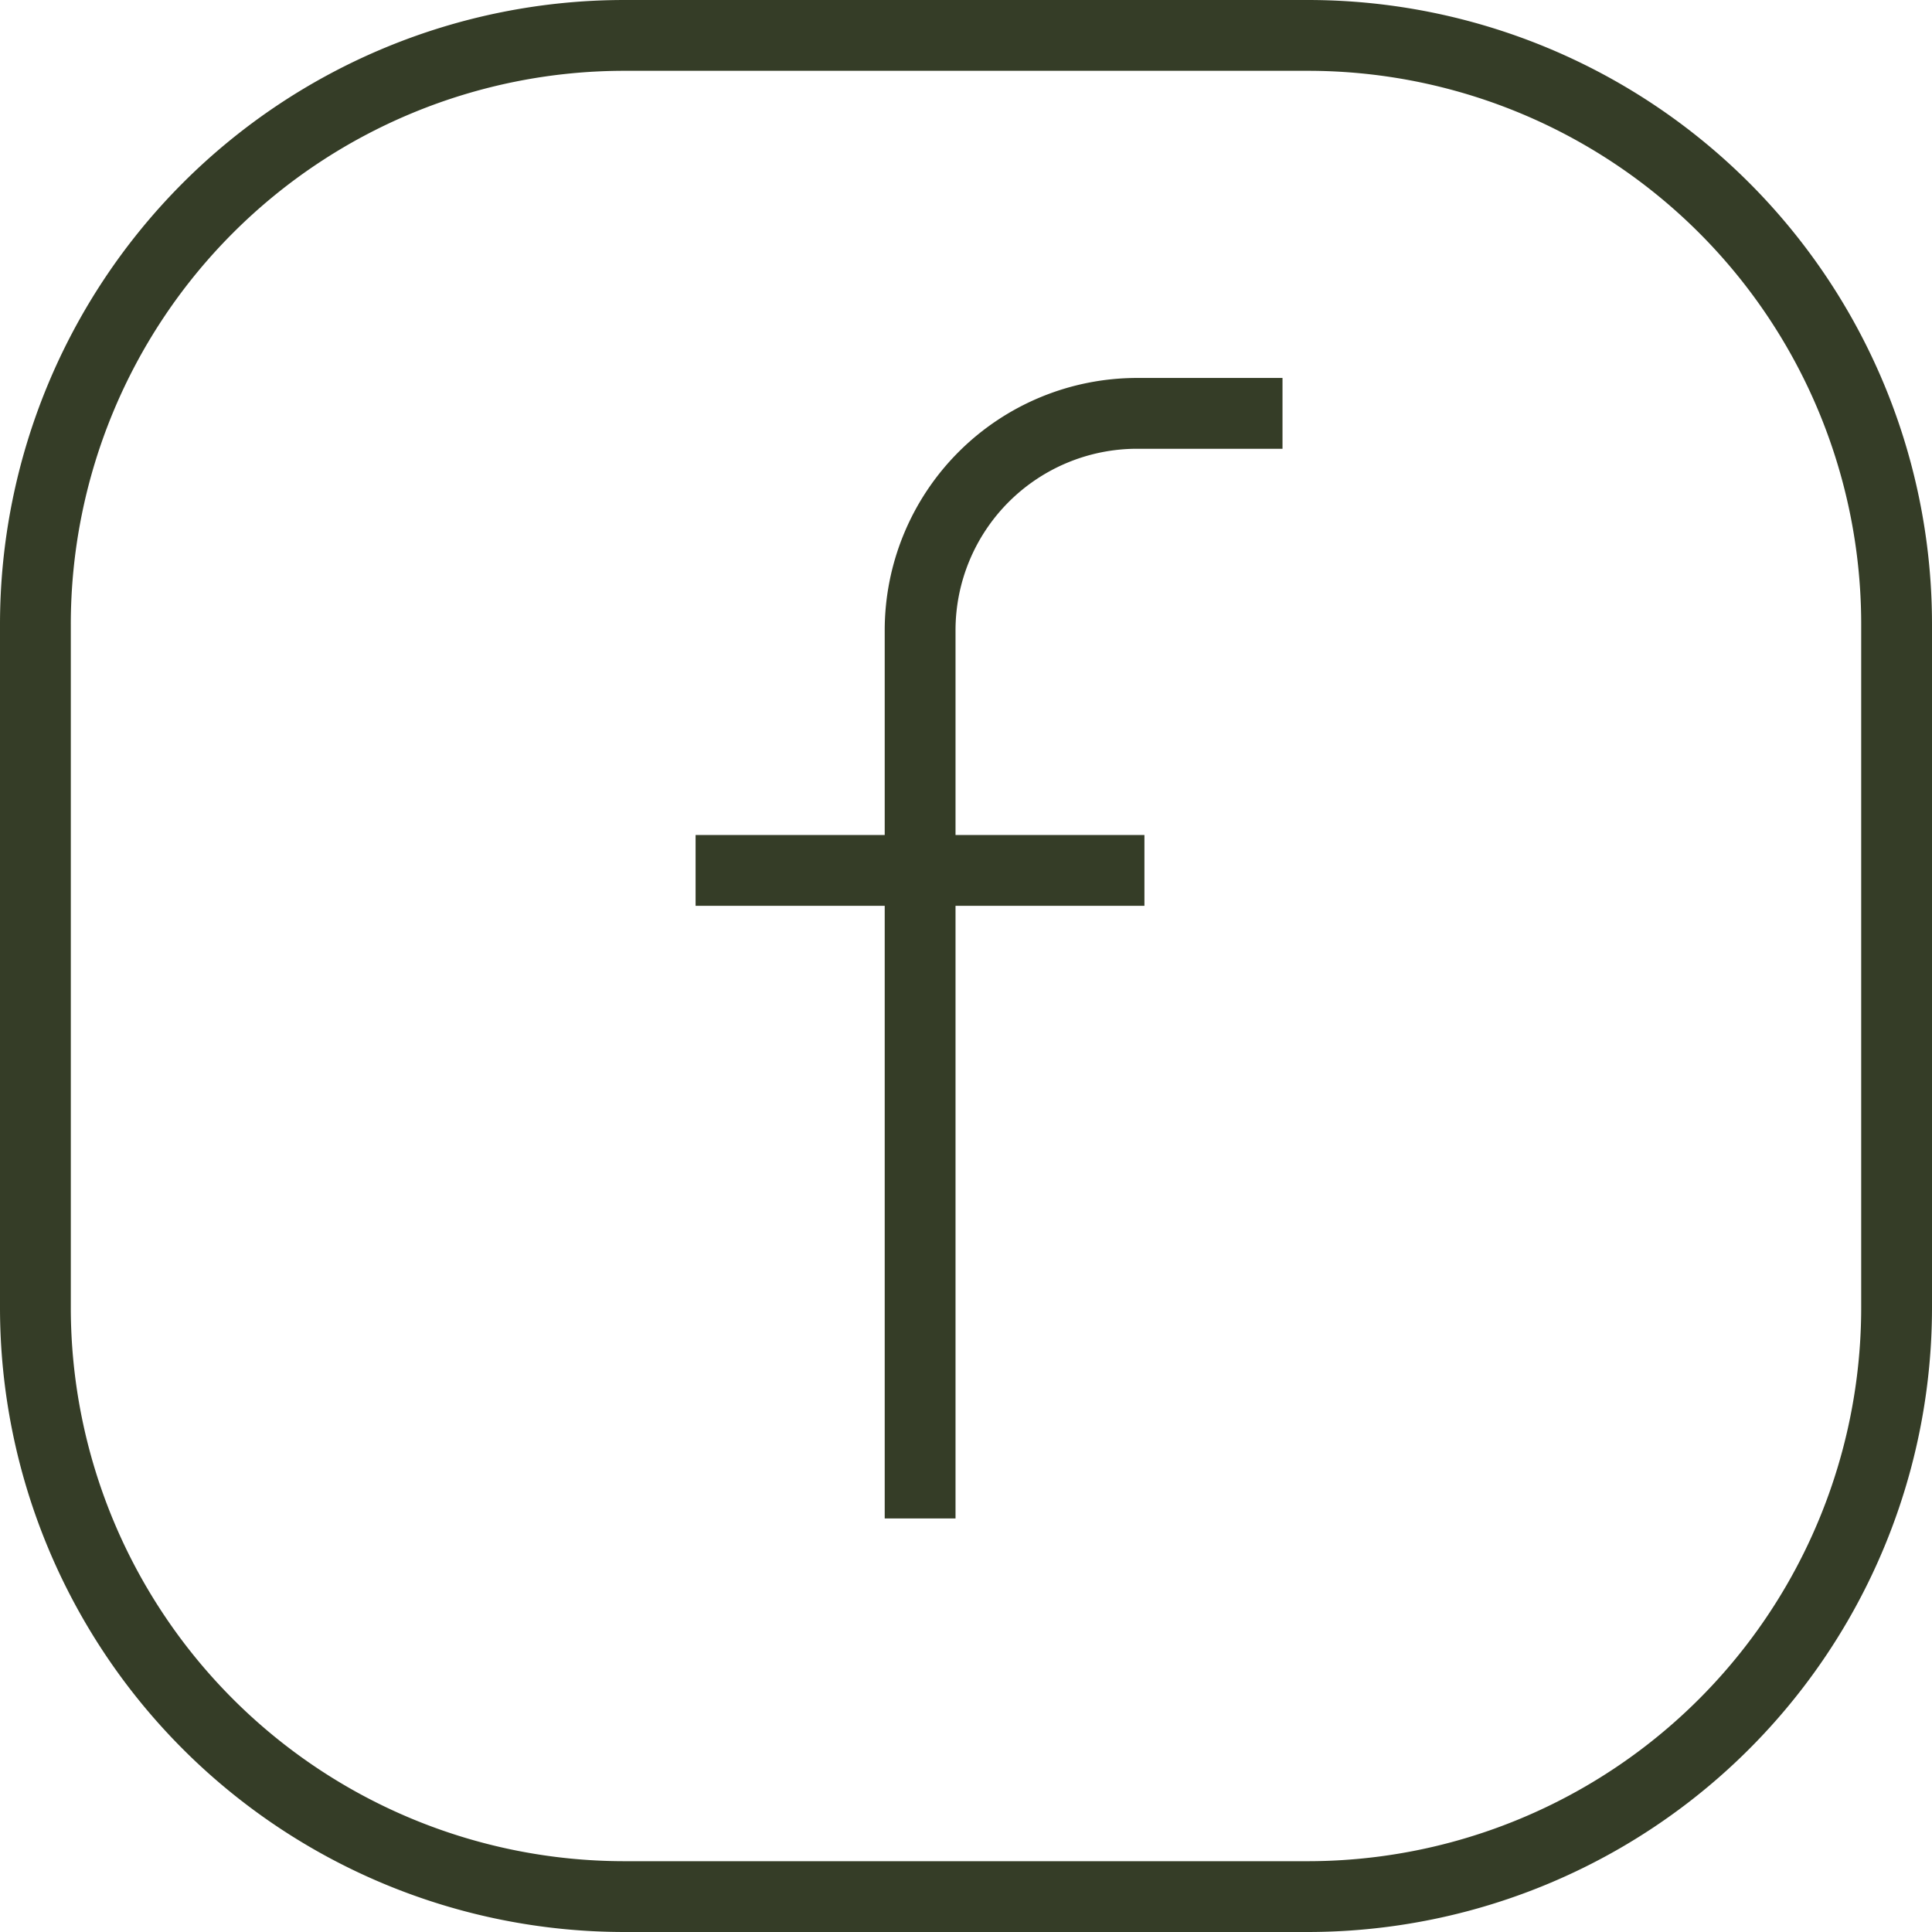
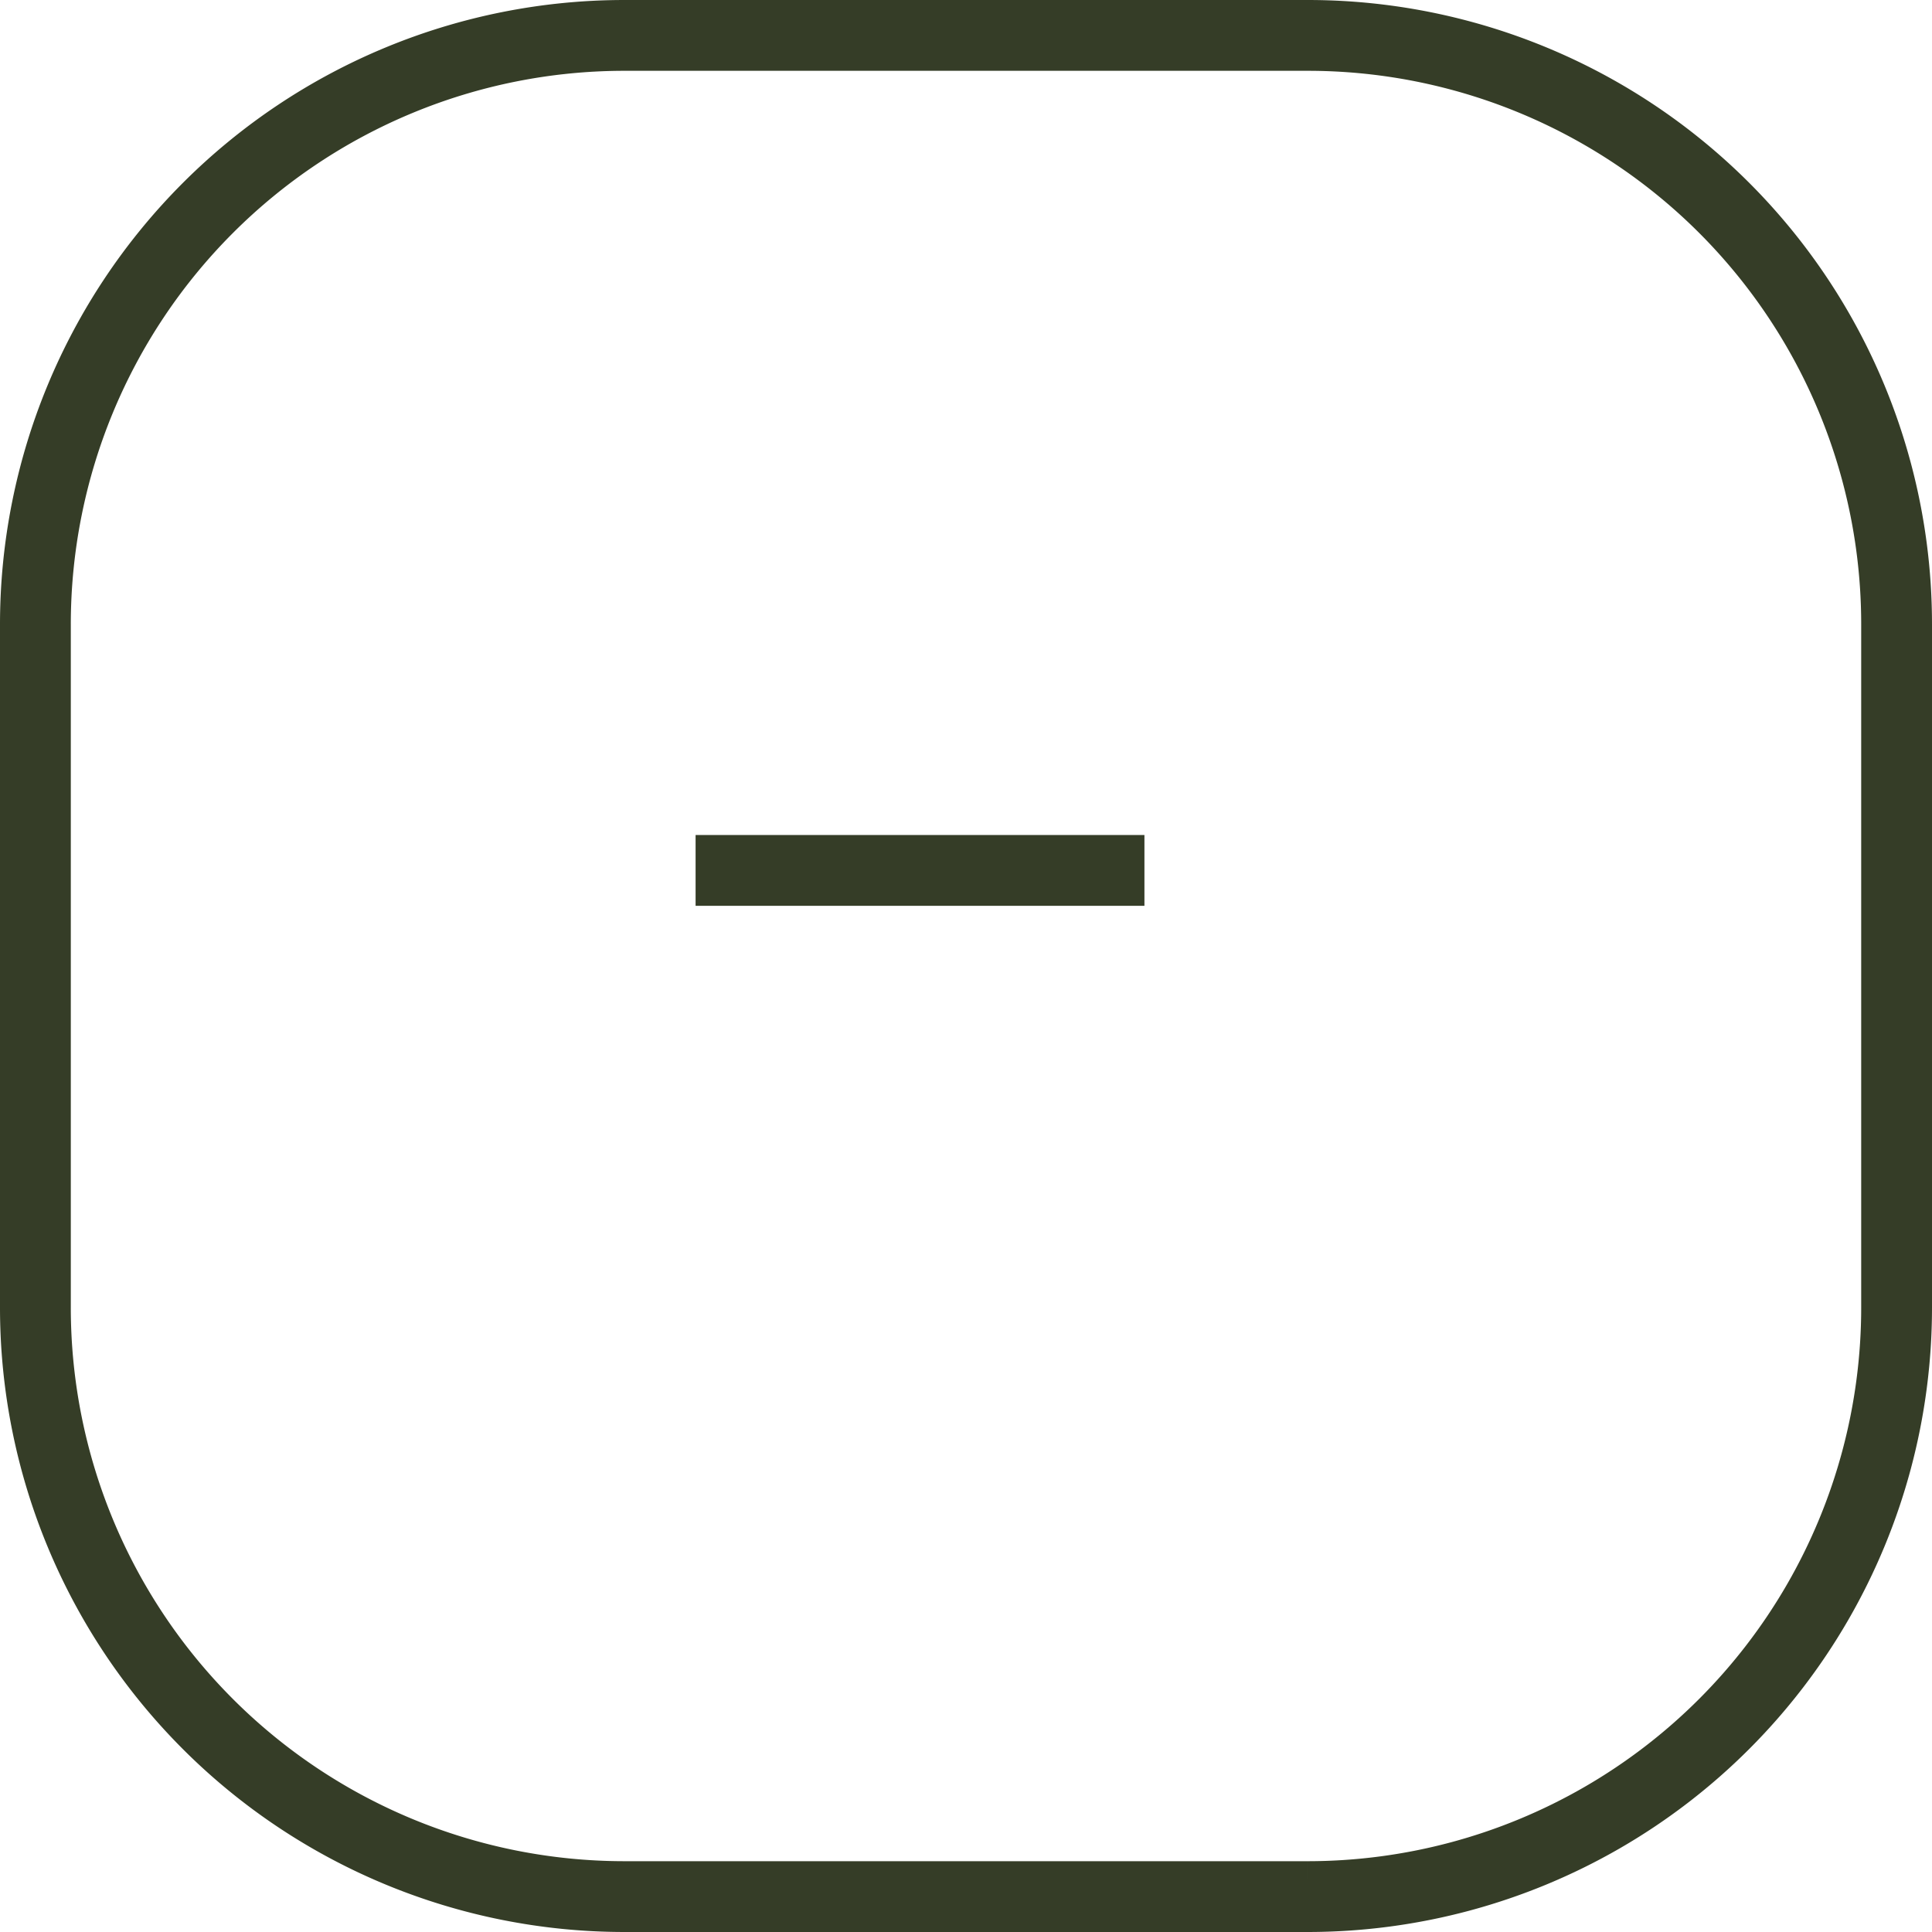
<svg xmlns="http://www.w3.org/2000/svg" width="27.286" height="27.287" viewBox="0 0 27.286 27.287">
  <g id="Groupe_65" data-name="Groupe 65" transform="translate(0.5 0.5)">
-     <path id="Tracé_79" data-name="Tracé 79" d="M27.485,26.644H17.836a8.319,8.319,0,0,1-8.317-8.32V8.678A8.319,8.319,0,0,1,17.836.358h9.649a8.315,8.315,0,0,1,8.32,8.32v9.646A8.319,8.319,0,0,1,27.485,26.644Z" transform="translate(-9.519 -0.358)" fill="none" stroke="#353d27" stroke-miterlimit="10" stroke-width="1" />
-     <path id="Tracé_80" data-name="Tracé 80" d="M12.988,17.447V4.905A3.065,3.065,0,0,1,16.053,1.84h2.053" transform="translate(-0.493 3.498)" fill="none" stroke="#353d27" stroke-miterlimit="10" stroke-width="1" />
+     <path id="Tracé_79" data-name="Tracé 79" d="M27.485,26.644H17.836a8.319,8.319,0,0,1-8.317-8.32V8.678A8.319,8.319,0,0,1,17.836.358h9.649a8.315,8.315,0,0,1,8.32,8.32v9.646A8.319,8.319,0,0,1,27.485,26.644" transform="translate(-9.519 -0.358)" fill="none" stroke="#353d27" stroke-miterlimit="10" stroke-width="1" />
    <line id="Ligne_12" data-name="Ligne 12" x1="6.339" transform="translate(9.324 11.793)" fill="none" stroke="#353d27" stroke-miterlimit="10" stroke-width="1" />
  </g>
</svg>